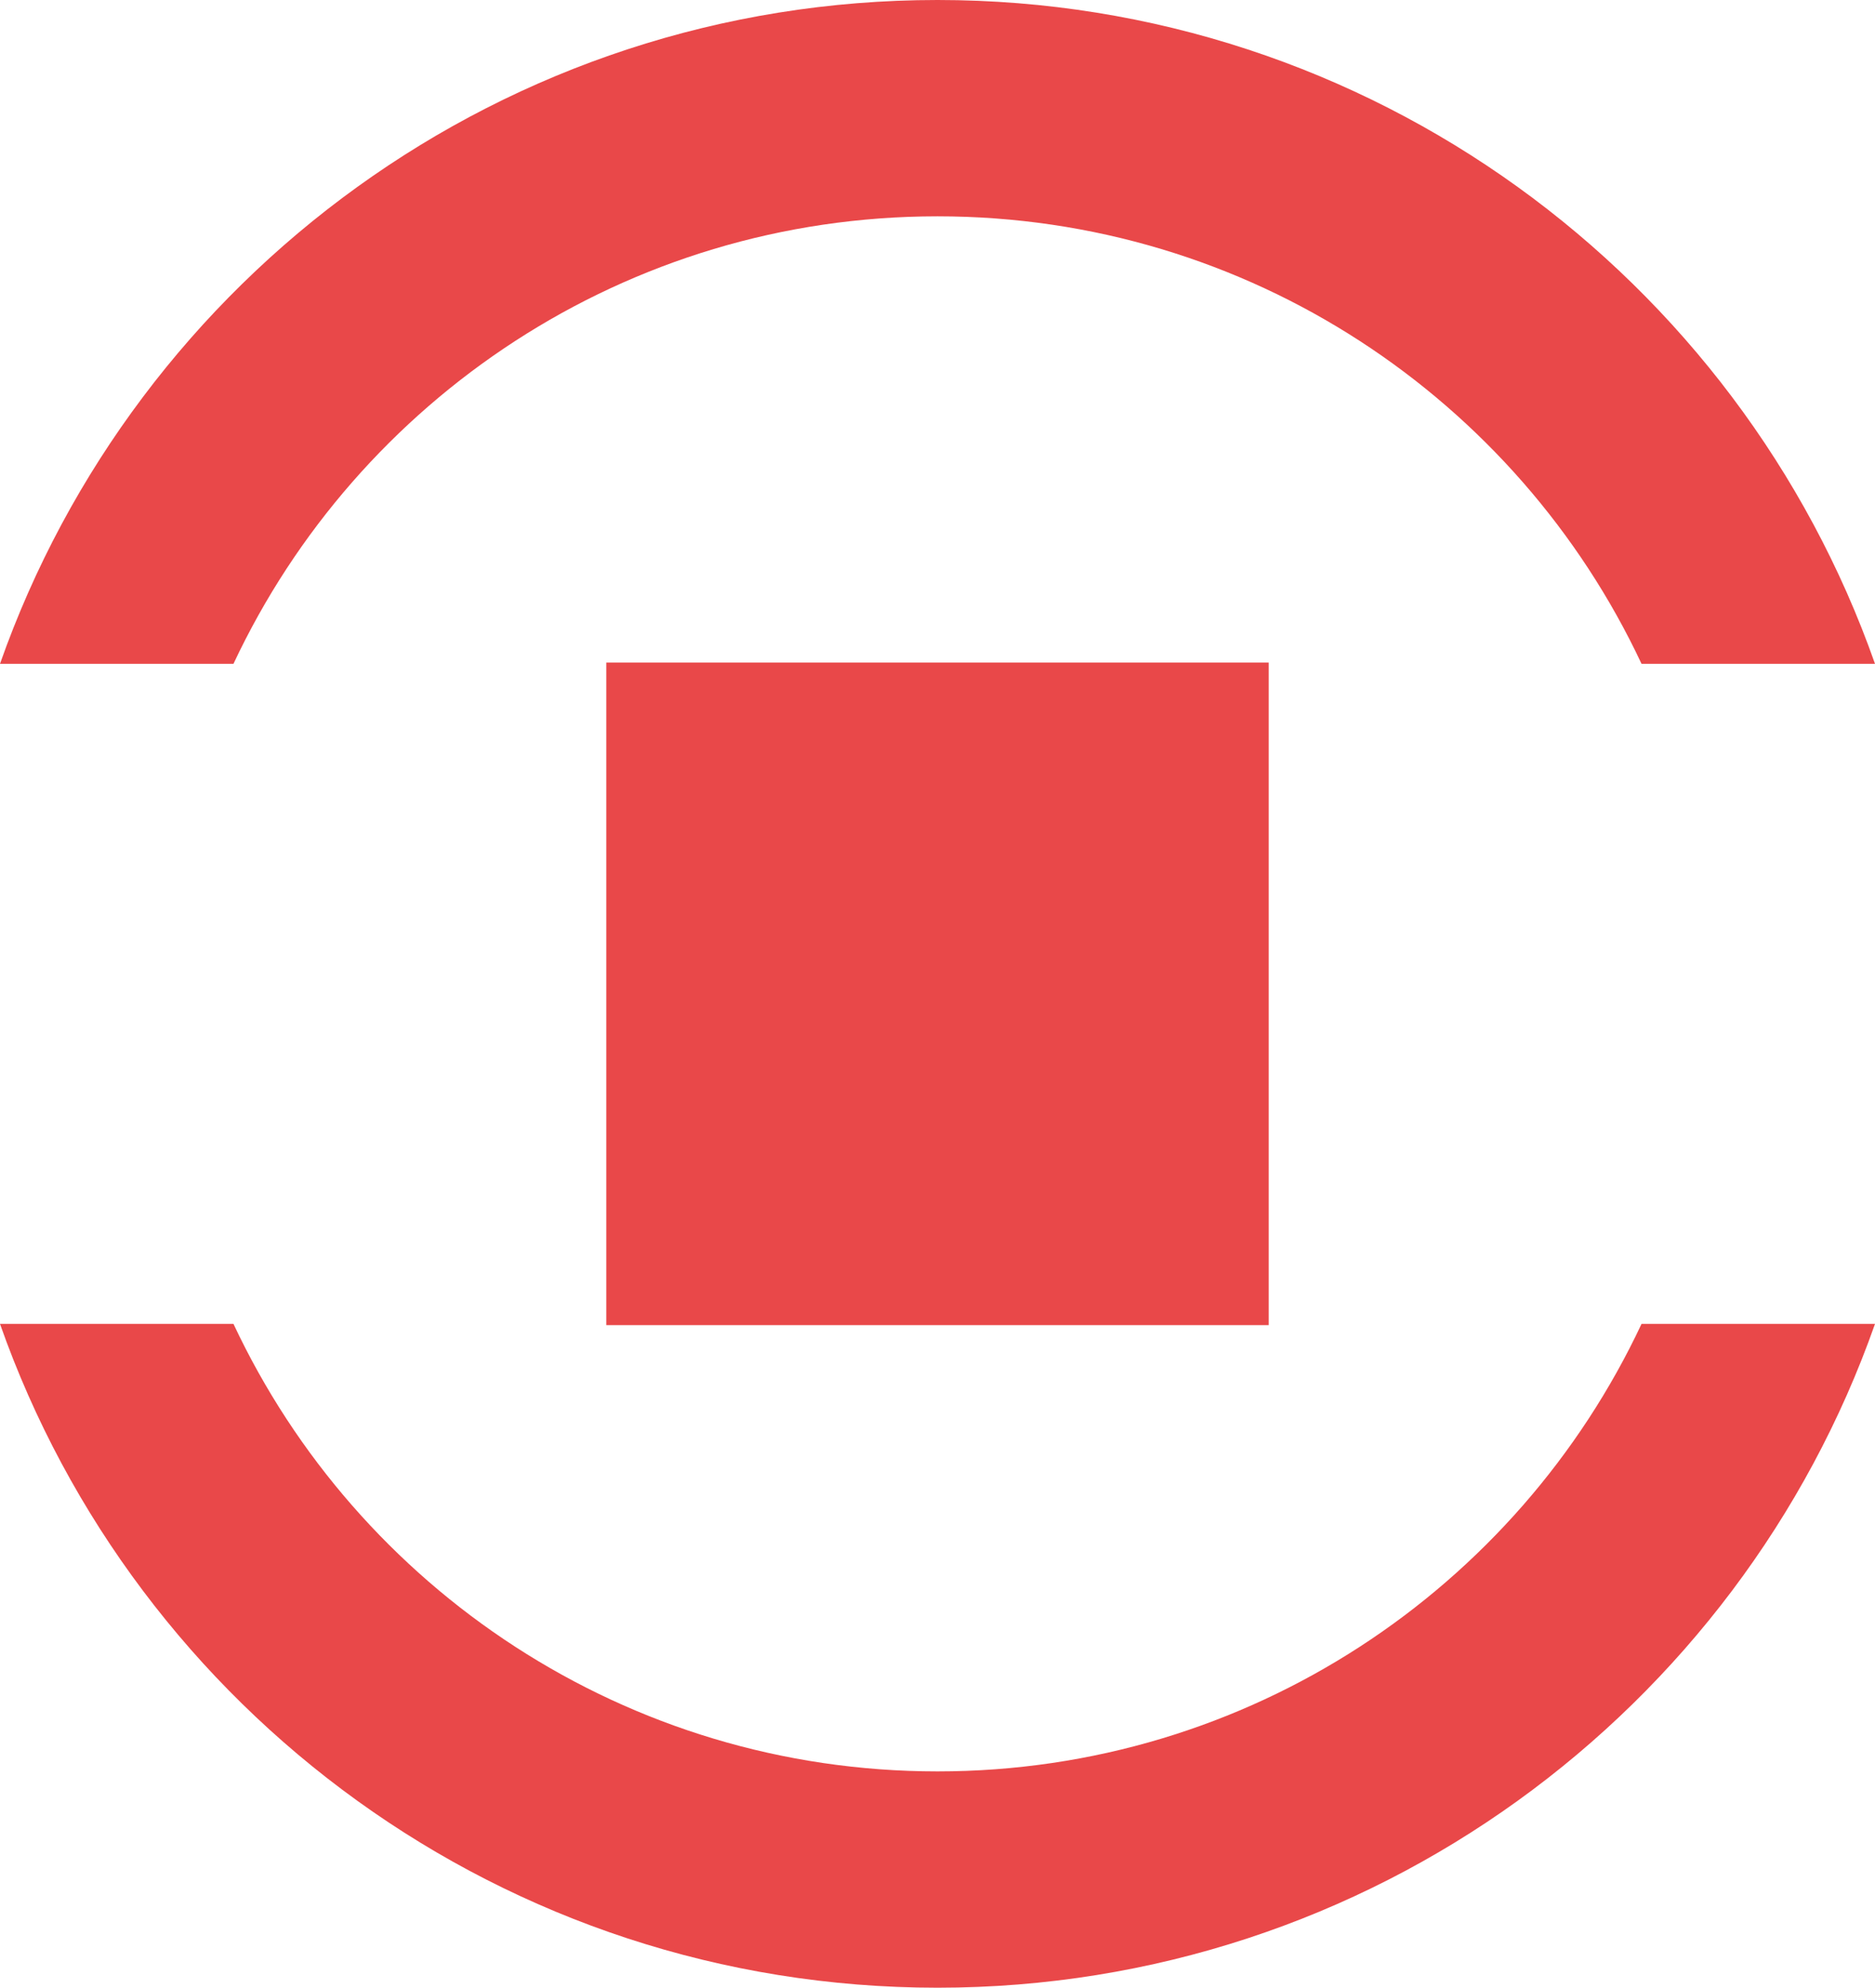
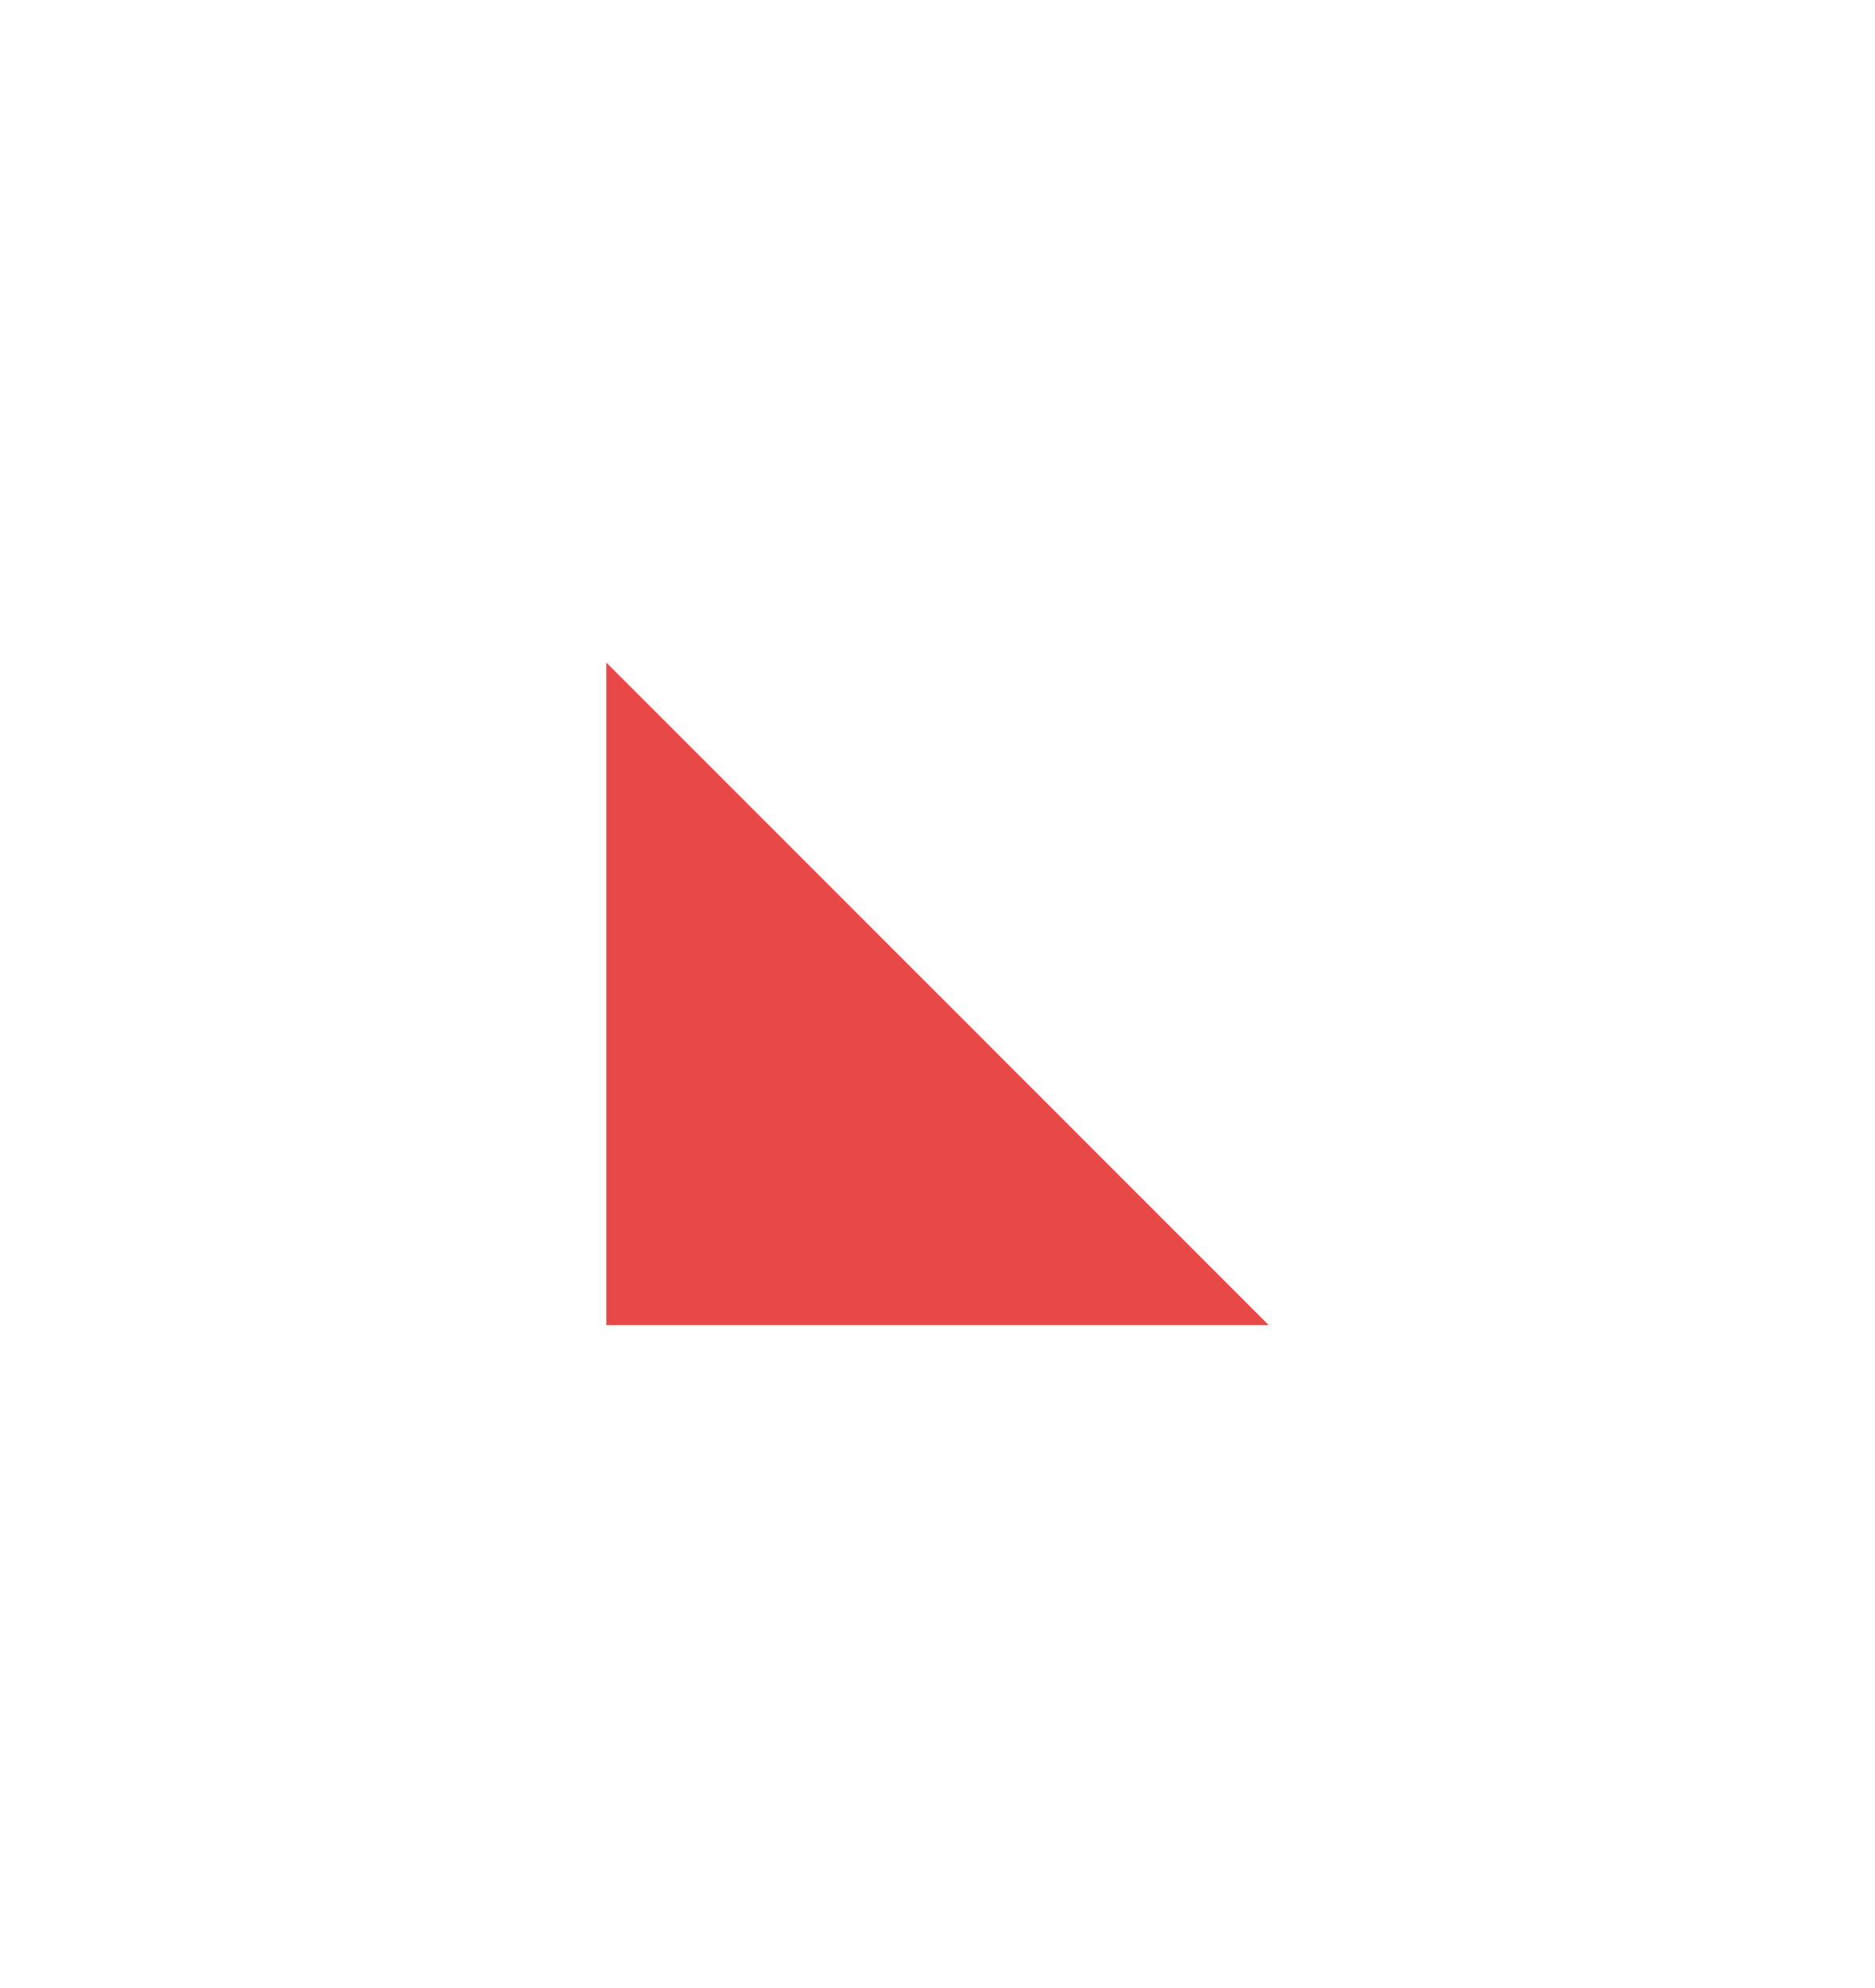
<svg xmlns="http://www.w3.org/2000/svg" version="1.1" x="0" y="0" width="758.6" height="804" viewBox="0, 0, 758.6, 804">
  <g id="Livello_2-2">
-     <path d="M245.3,268 L513.3,268 L513.3,536 L245.3,536 z" fill="#E94849" />
-     <path d="M379.3,87.5 C505.26,87.5 613.93,161.55 664.14,268.5 L758.6,268.5 C703.56,112.1 554.52,0 379.3,0 C204.08,0 55.04,112.1 -0,268.5 L94.46,268.5 C144.67,161.55 253.34,87.5 379.3,87.5 z" fill="#E94849" />
-     <path d="M379.3,716.5 C253.34,716.5 144.67,642.45 94.46,535.5 L0,535.5 C55.04,691.9 204.08,804 379.3,804 C554.52,804 703.56,691.9 758.6,535.5 L664.14,535.5 C613.93,642.45 505.26,716.5 379.3,716.5 z" fill="#E94849" />
+     <path d="M245.3,268 L513.3,536 L245.3,536 z" fill="#E94849" />
  </g>
</svg>